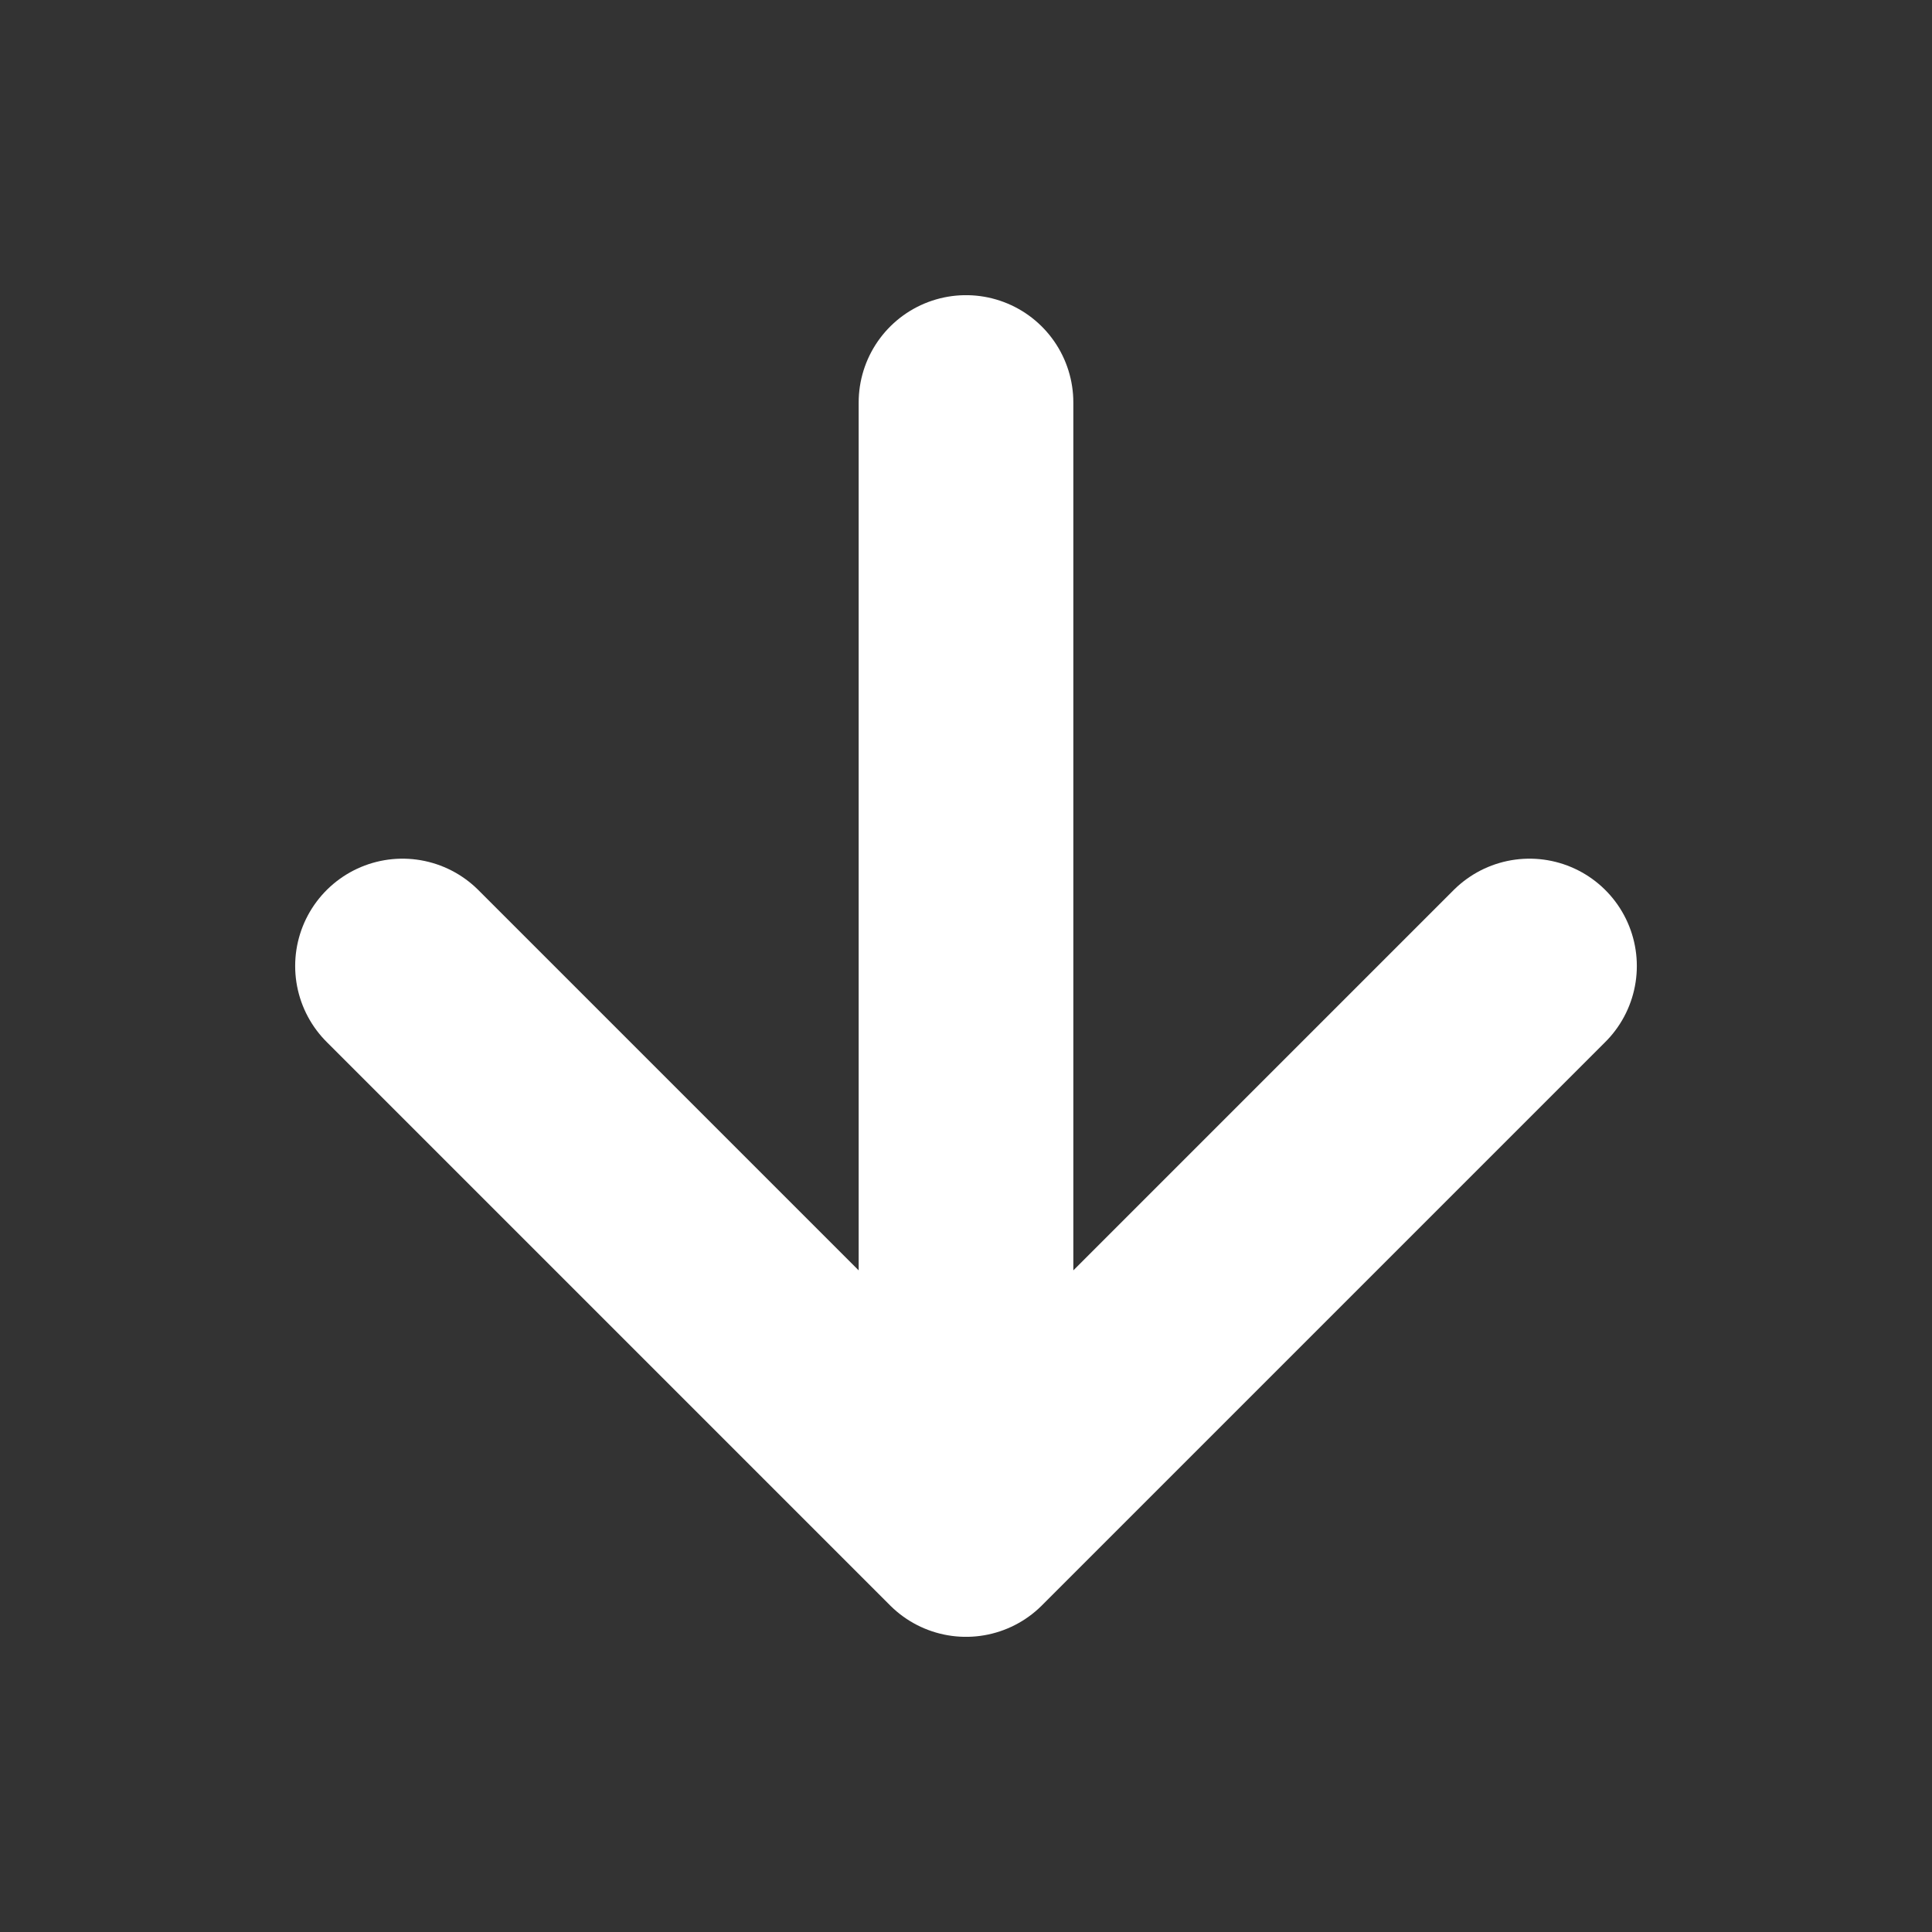
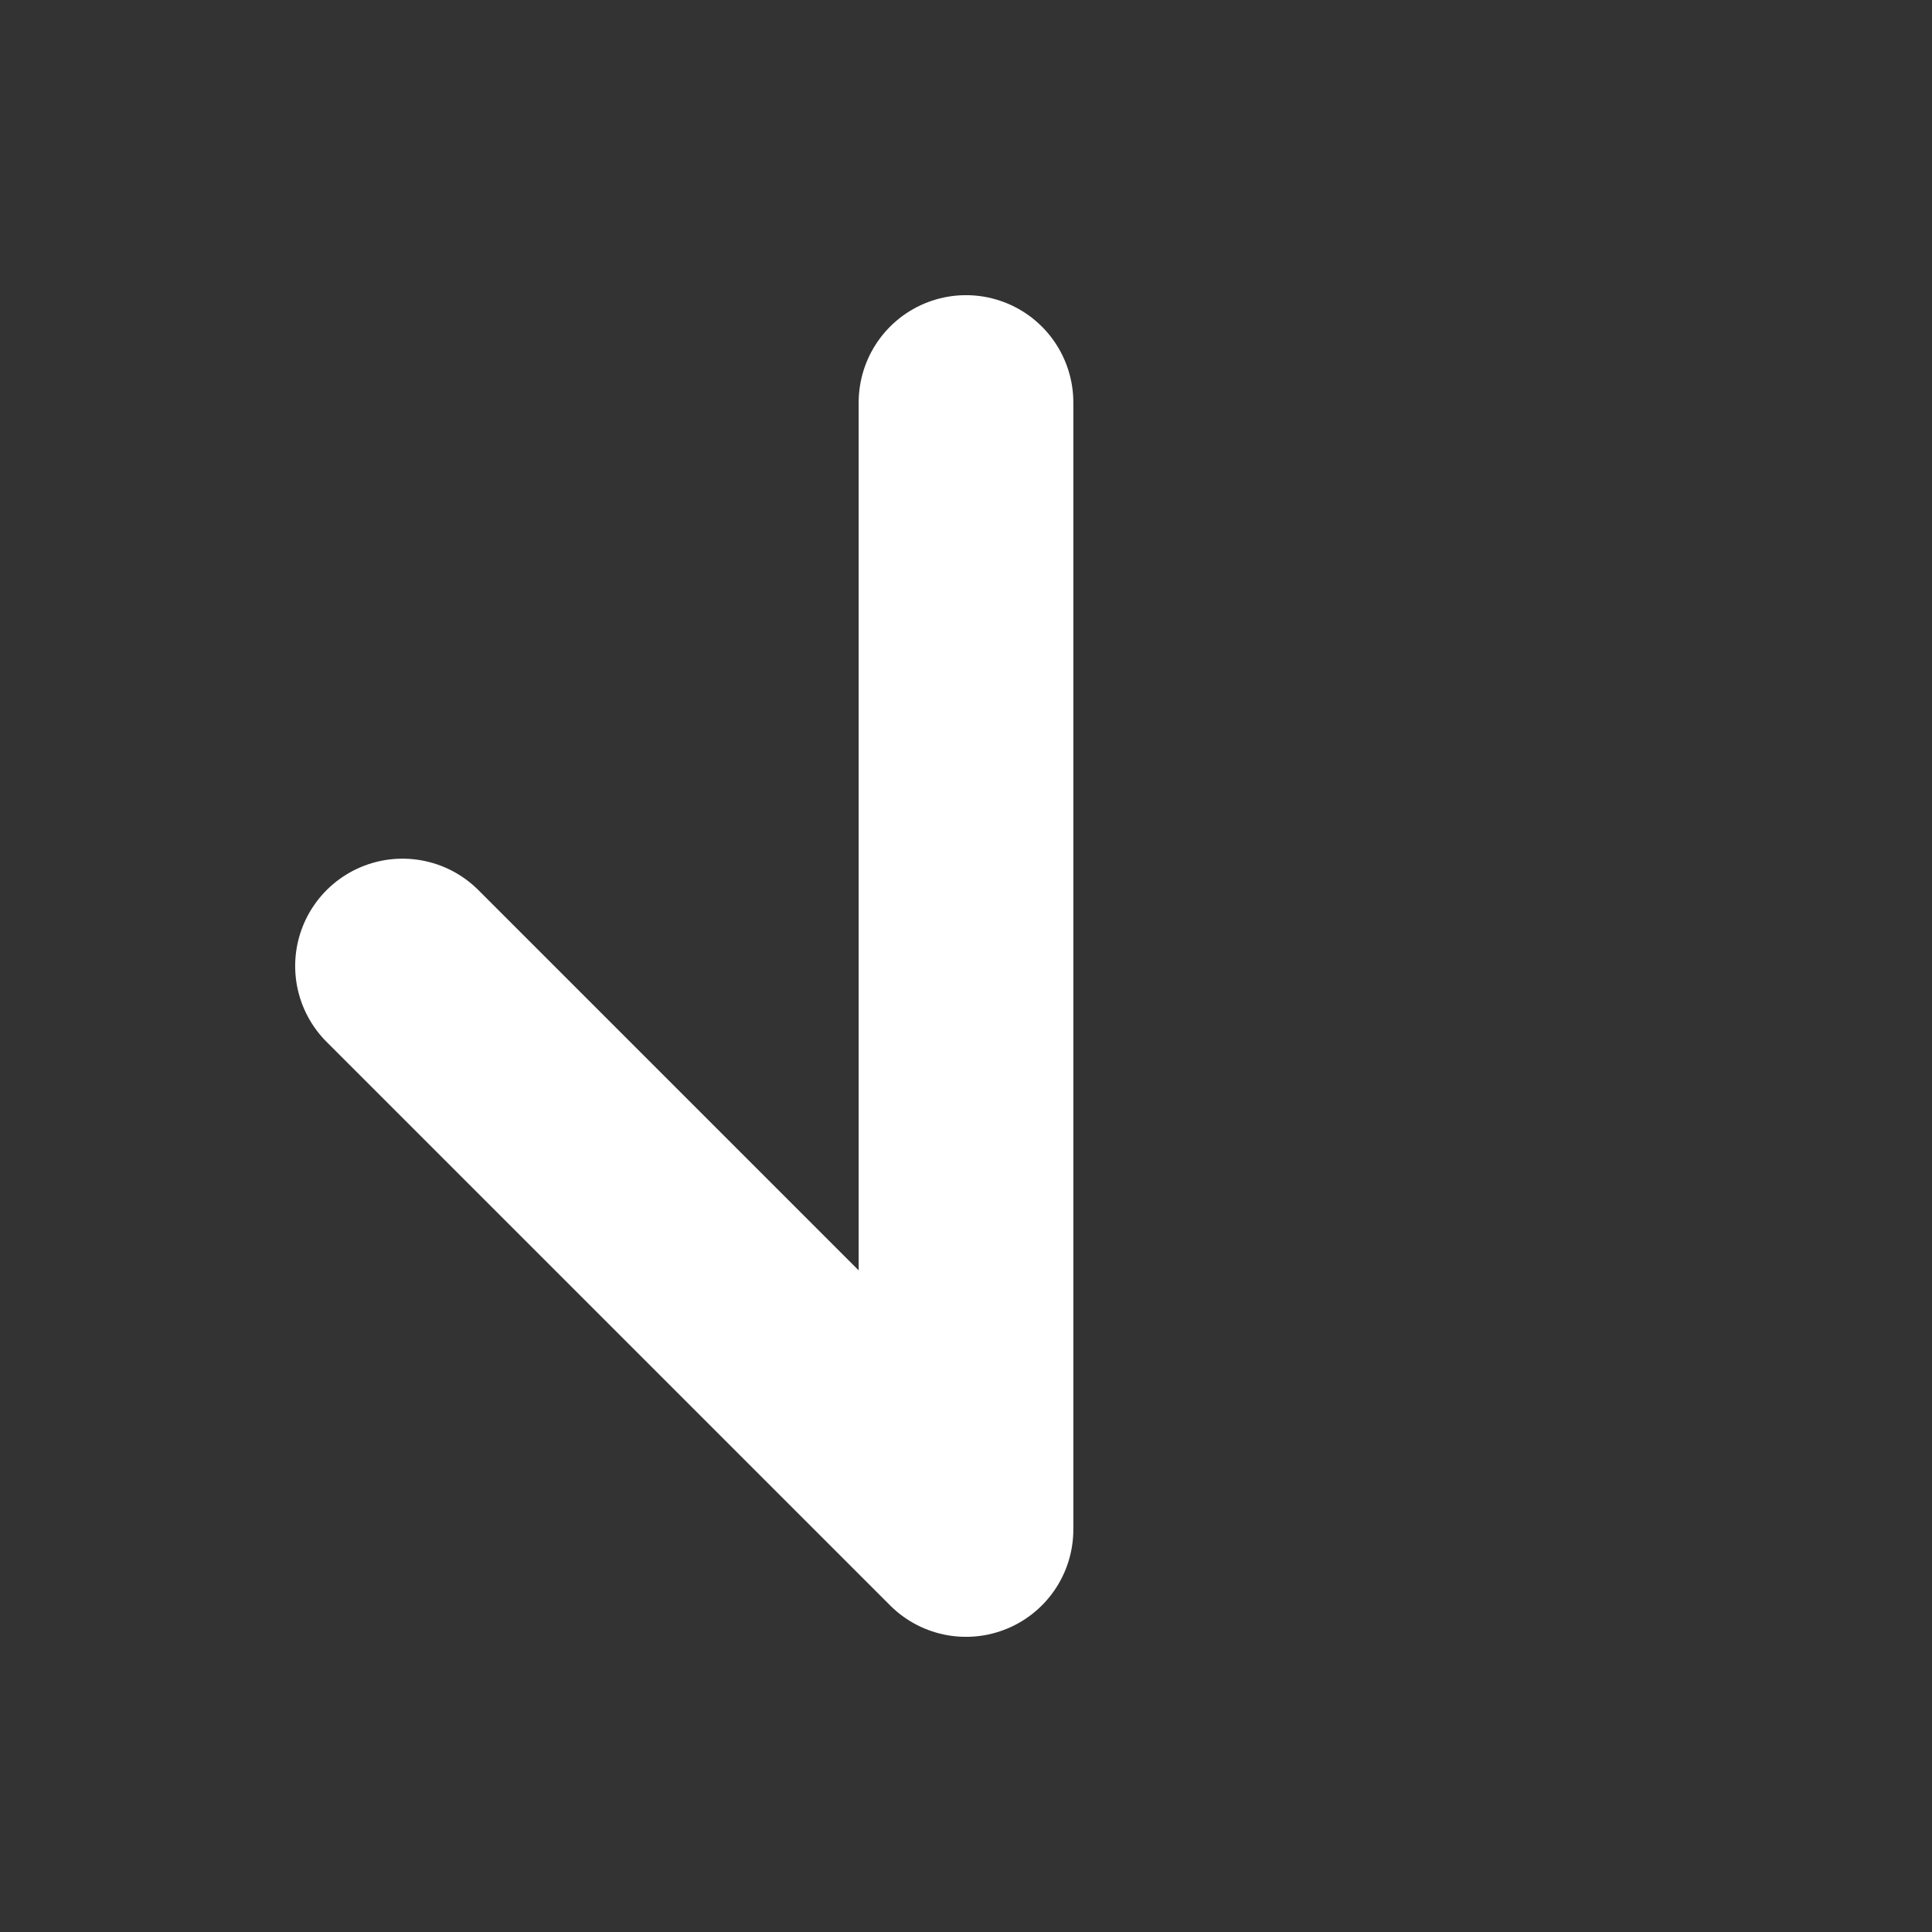
<svg xmlns="http://www.w3.org/2000/svg" width="18" height="18" viewBox="0 0 18 18" fill="none">
  <rect x="0" y="0" width="18" height="18" fill="#333333" stroke="none" />
-   <path d="M9 3.75V14.25M9 14.25L14.25 9M9 14.25L3.75 9" stroke="white" stroke-width="2" stroke-linecap="round" stroke-linejoin="round" />
+   <path d="M9 3.75V14.25M9 14.25M9 14.25L3.75 9" stroke="white" stroke-width="2" stroke-linecap="round" stroke-linejoin="round" />
</svg>